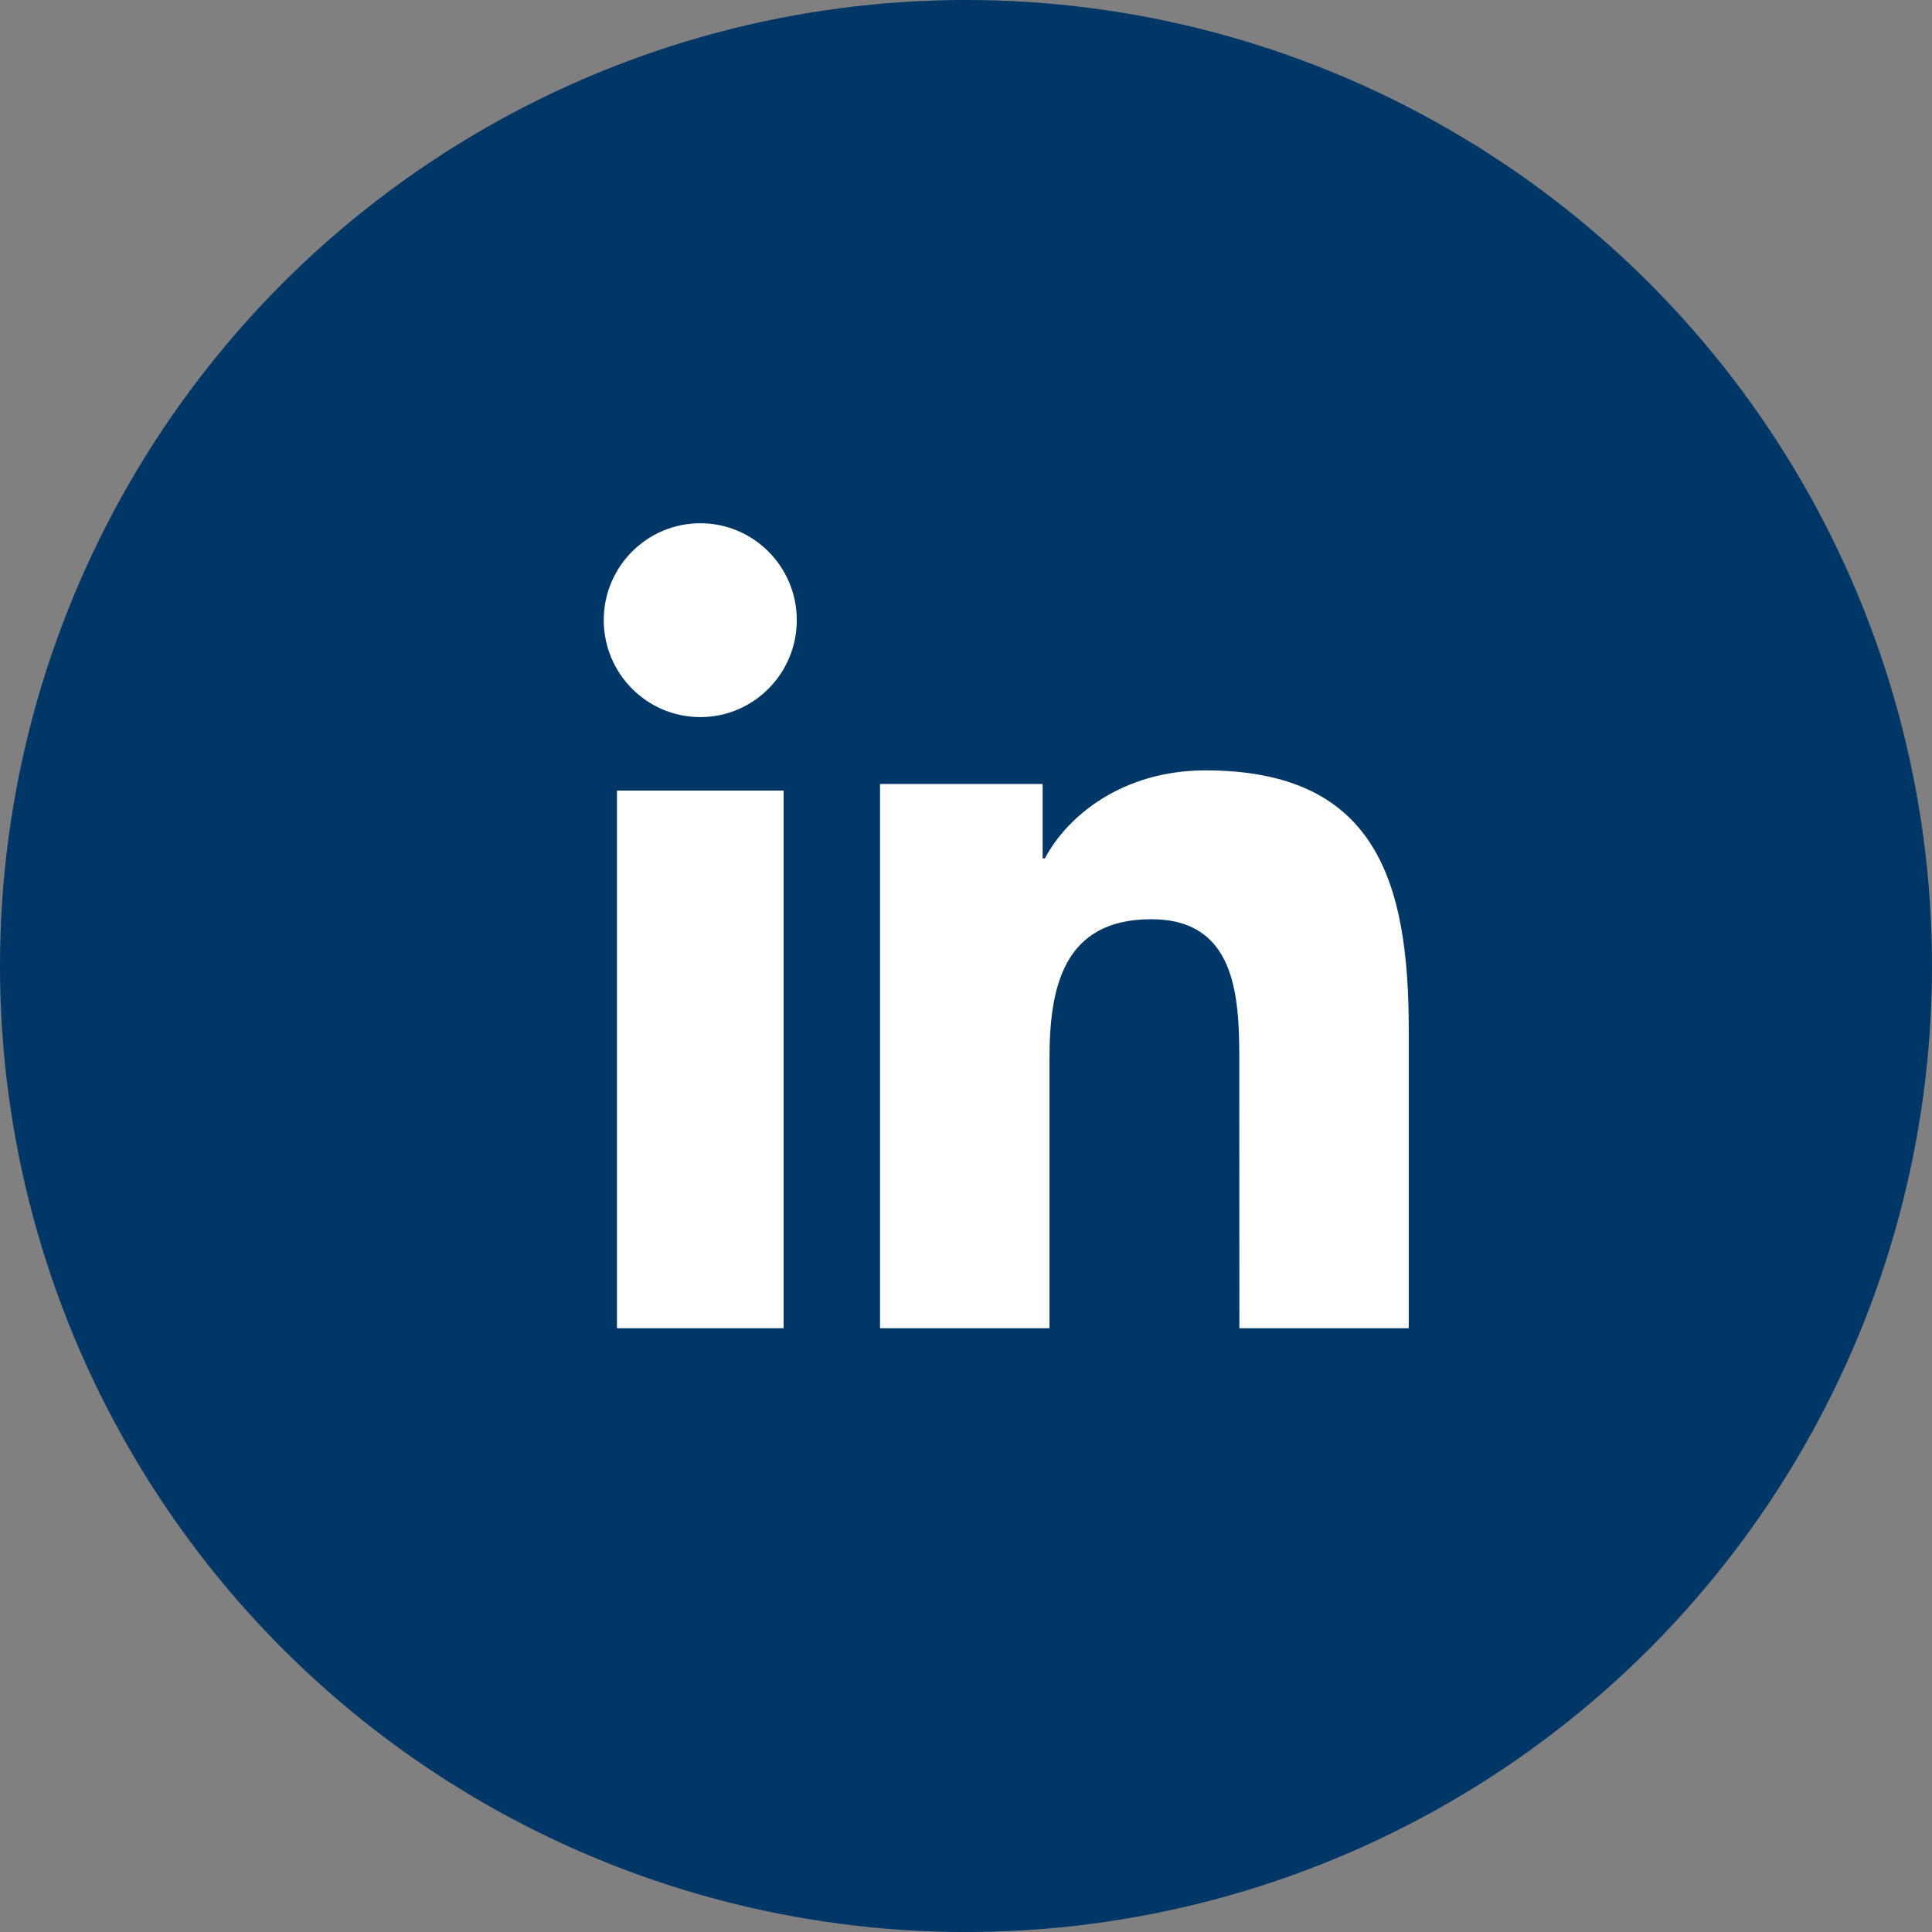
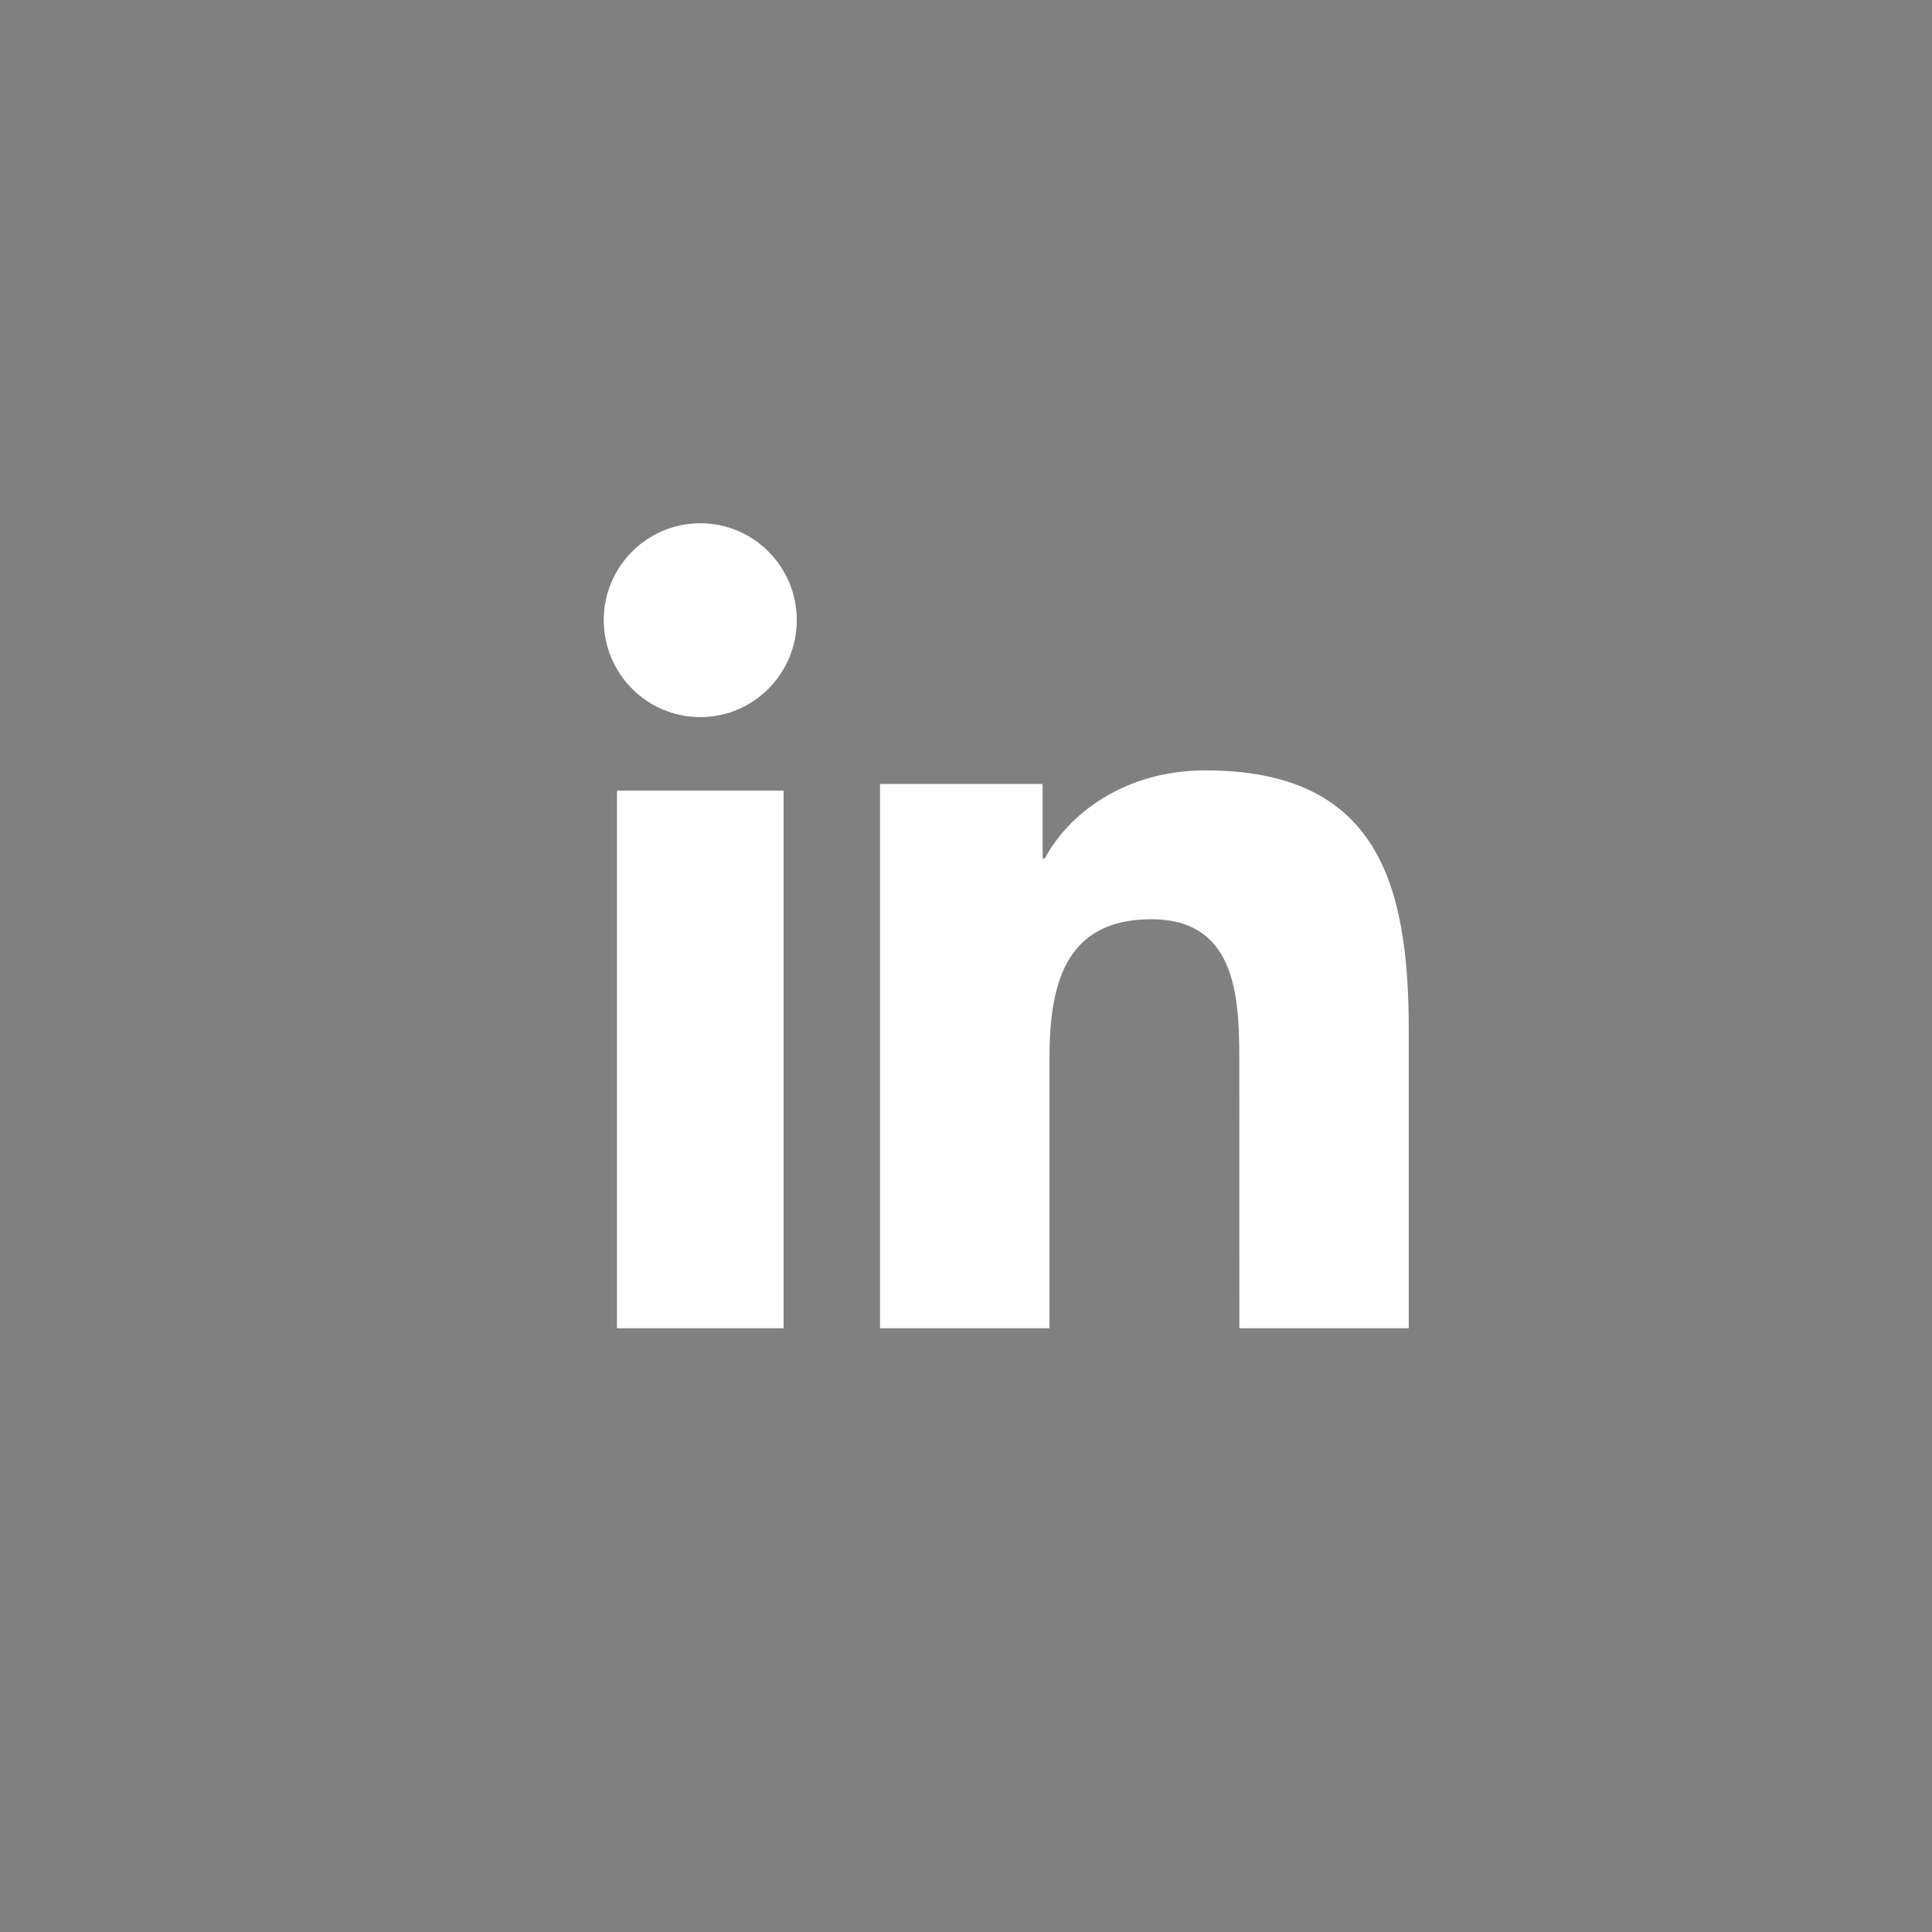
<svg xmlns="http://www.w3.org/2000/svg" width="24px" height="24px" viewBox="0 0 24 24" version="1.1">
  <rect x="0" y="0" width="24" height="24" fill="#808080" stroke="none" />
  <title>D16FD9D6-2E95-4292-B637-5F4AB6243D95</title>
  <g id="Maquettes" stroke="none" stroke-width="1" fill="none" fill-rule="evenodd">
    <g id="THI22001---Homepage---Maquette---v3" transform="translate(-354, -7949)">
      <g id="Group-15-Copy-5" transform="translate(354, 7949)">
-         <circle id="Oval" fill="#003767" cx="12" cy="12" r="12" />
        <g id="Linkedin" transform="translate(7.273, 6.273)" fill="#FFFFFF" fill-rule="nonzero">
          <path d="M2.461,3.548 L2.461,10.227 L0.391,10.227 L0.391,3.548 L2.461,3.548 Z M7.701,3.297 C9.834,3.297 10.227,4.697 10.227,6.518 L10.227,10.227 L8.123,10.227 L8.122,6.859 C8.12,6.088 8.071,5.146 7.028,5.146 C5.931,5.146 5.764,6 5.764,6.882 L5.764,10.227 L3.659,10.227 L3.659,3.466 L5.679,3.466 L5.679,4.39 L5.707,4.39 C5.988,3.858 6.676,3.297 7.701,3.297 Z M1.427,0.227 C2.088,0.227 2.625,0.767 2.625,1.43 C2.625,2.095 2.088,2.635 1.427,2.635 C0.763,2.635 0.227,2.095 0.227,1.43 C0.227,0.767 0.763,0.227 1.427,0.227 Z" id="Combined-Shape" />
        </g>
      </g>
    </g>
  </g>
</svg>